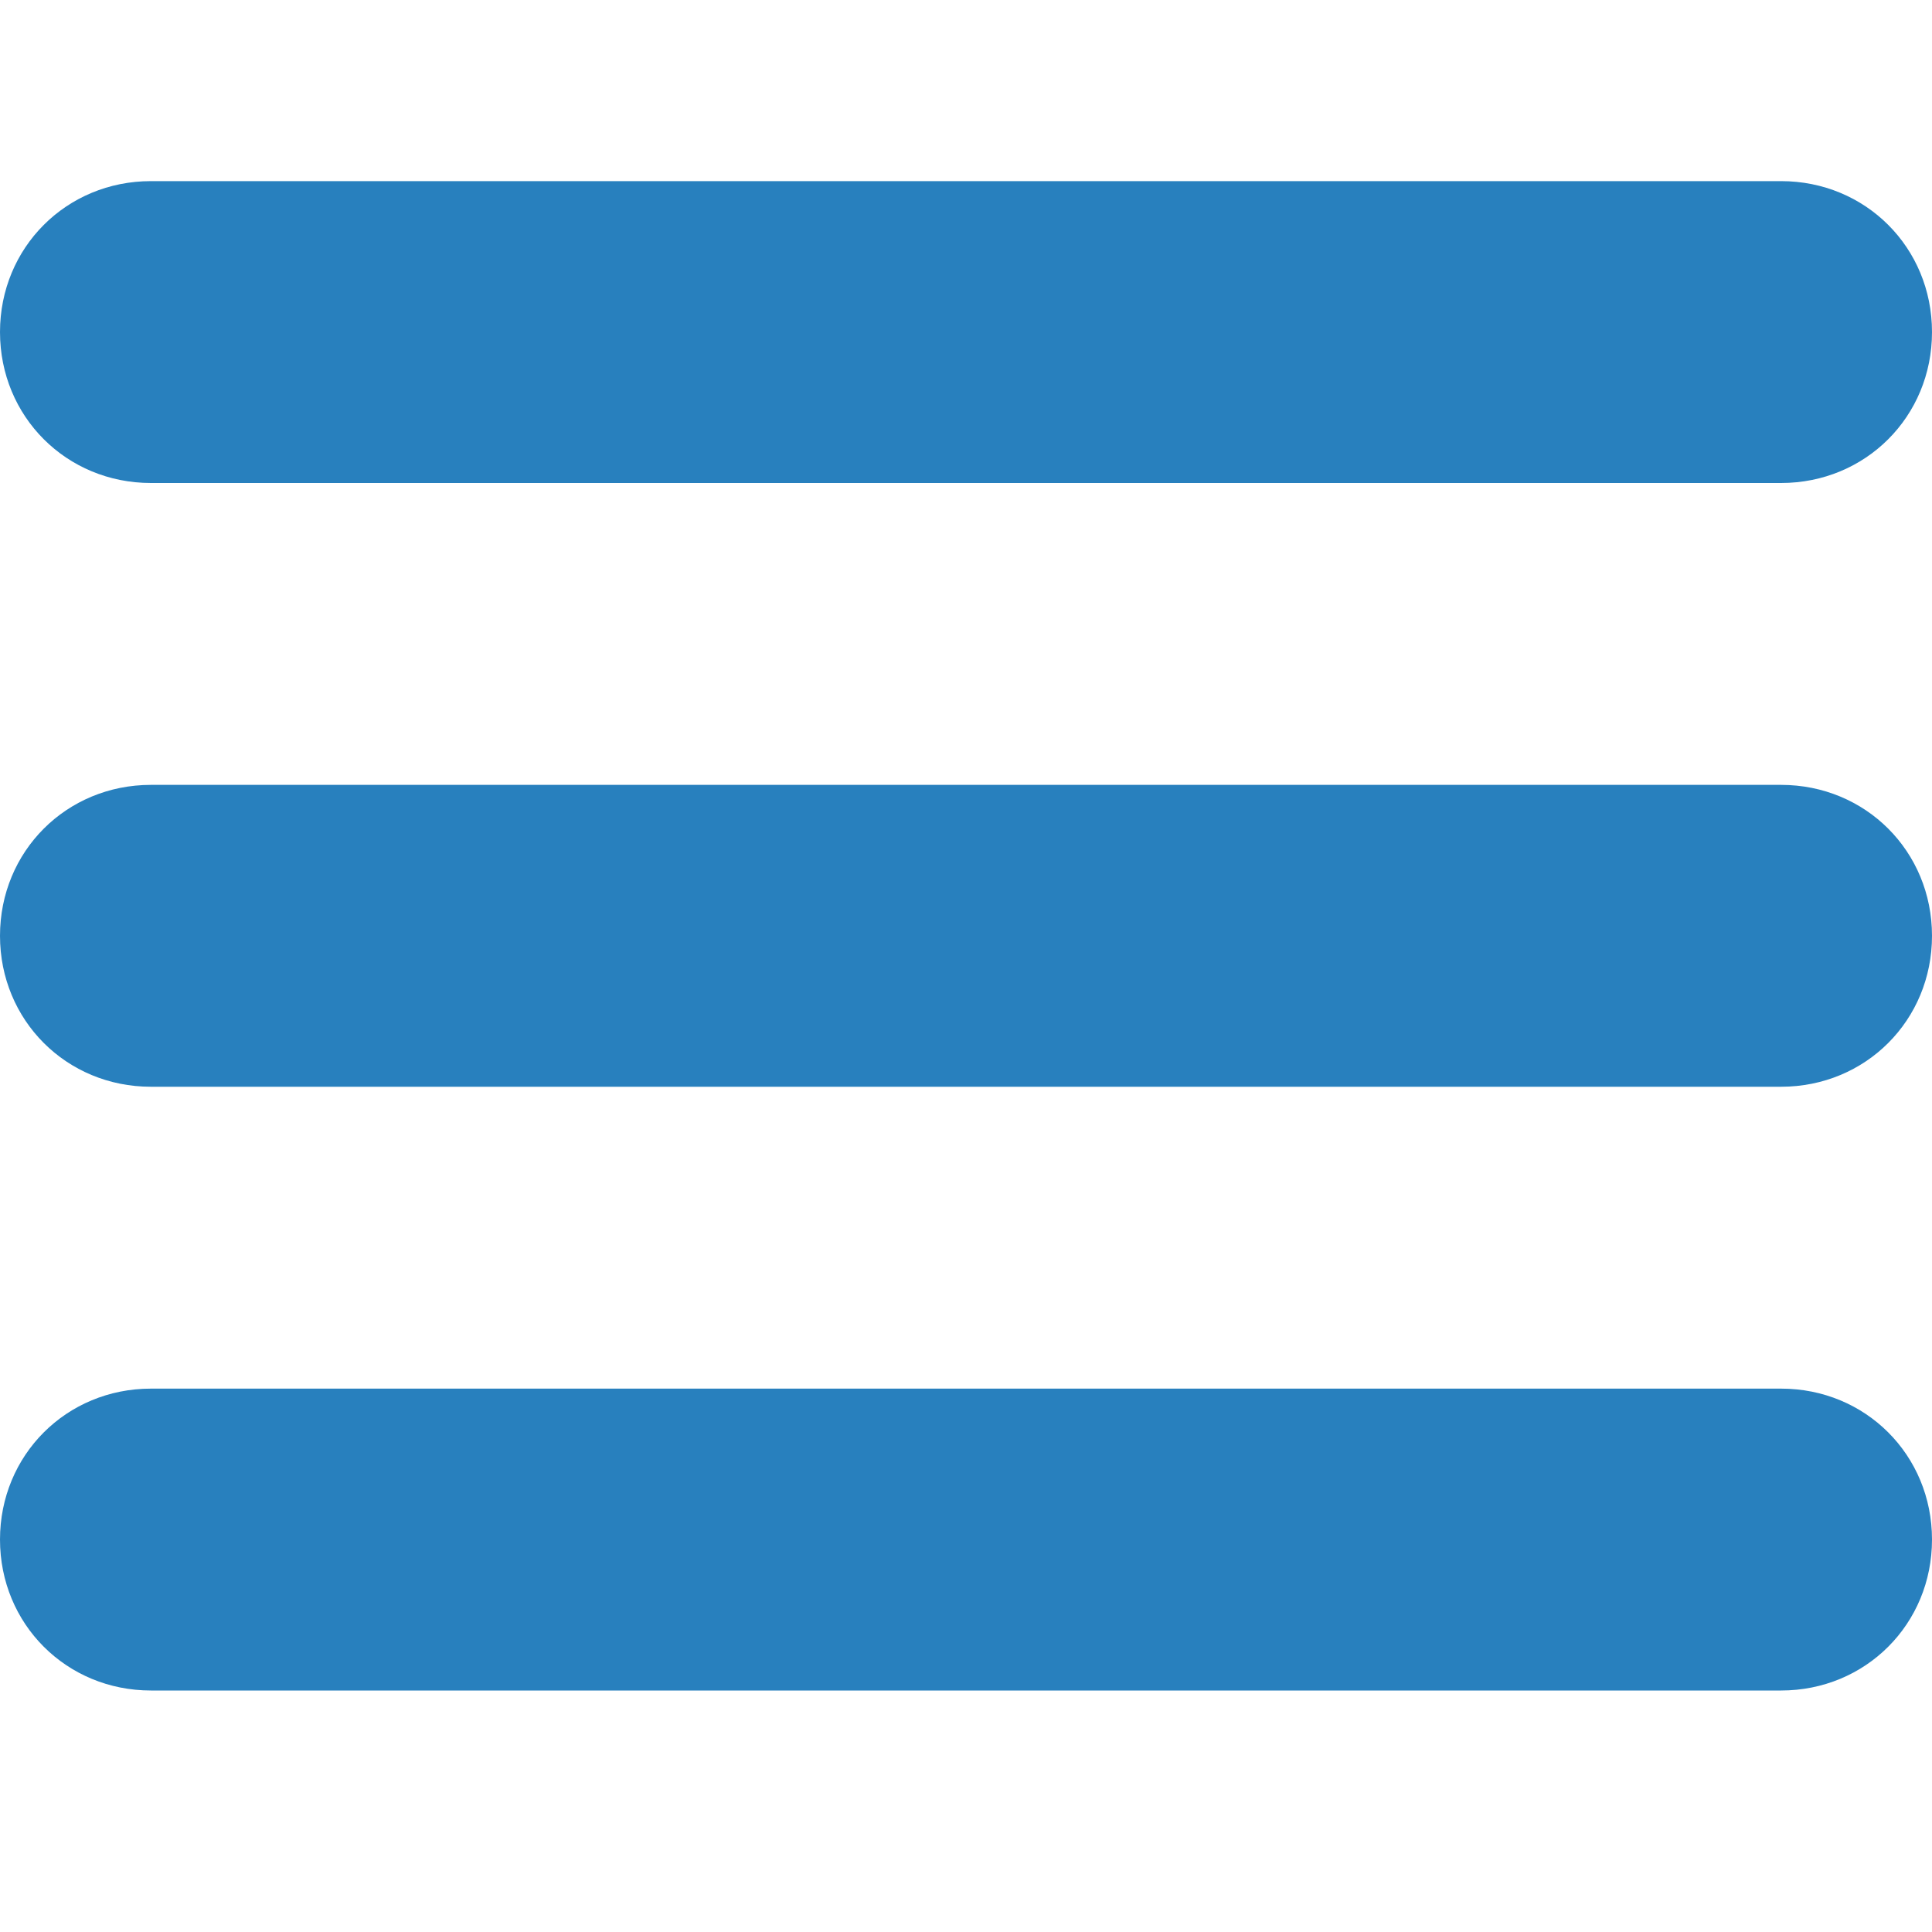
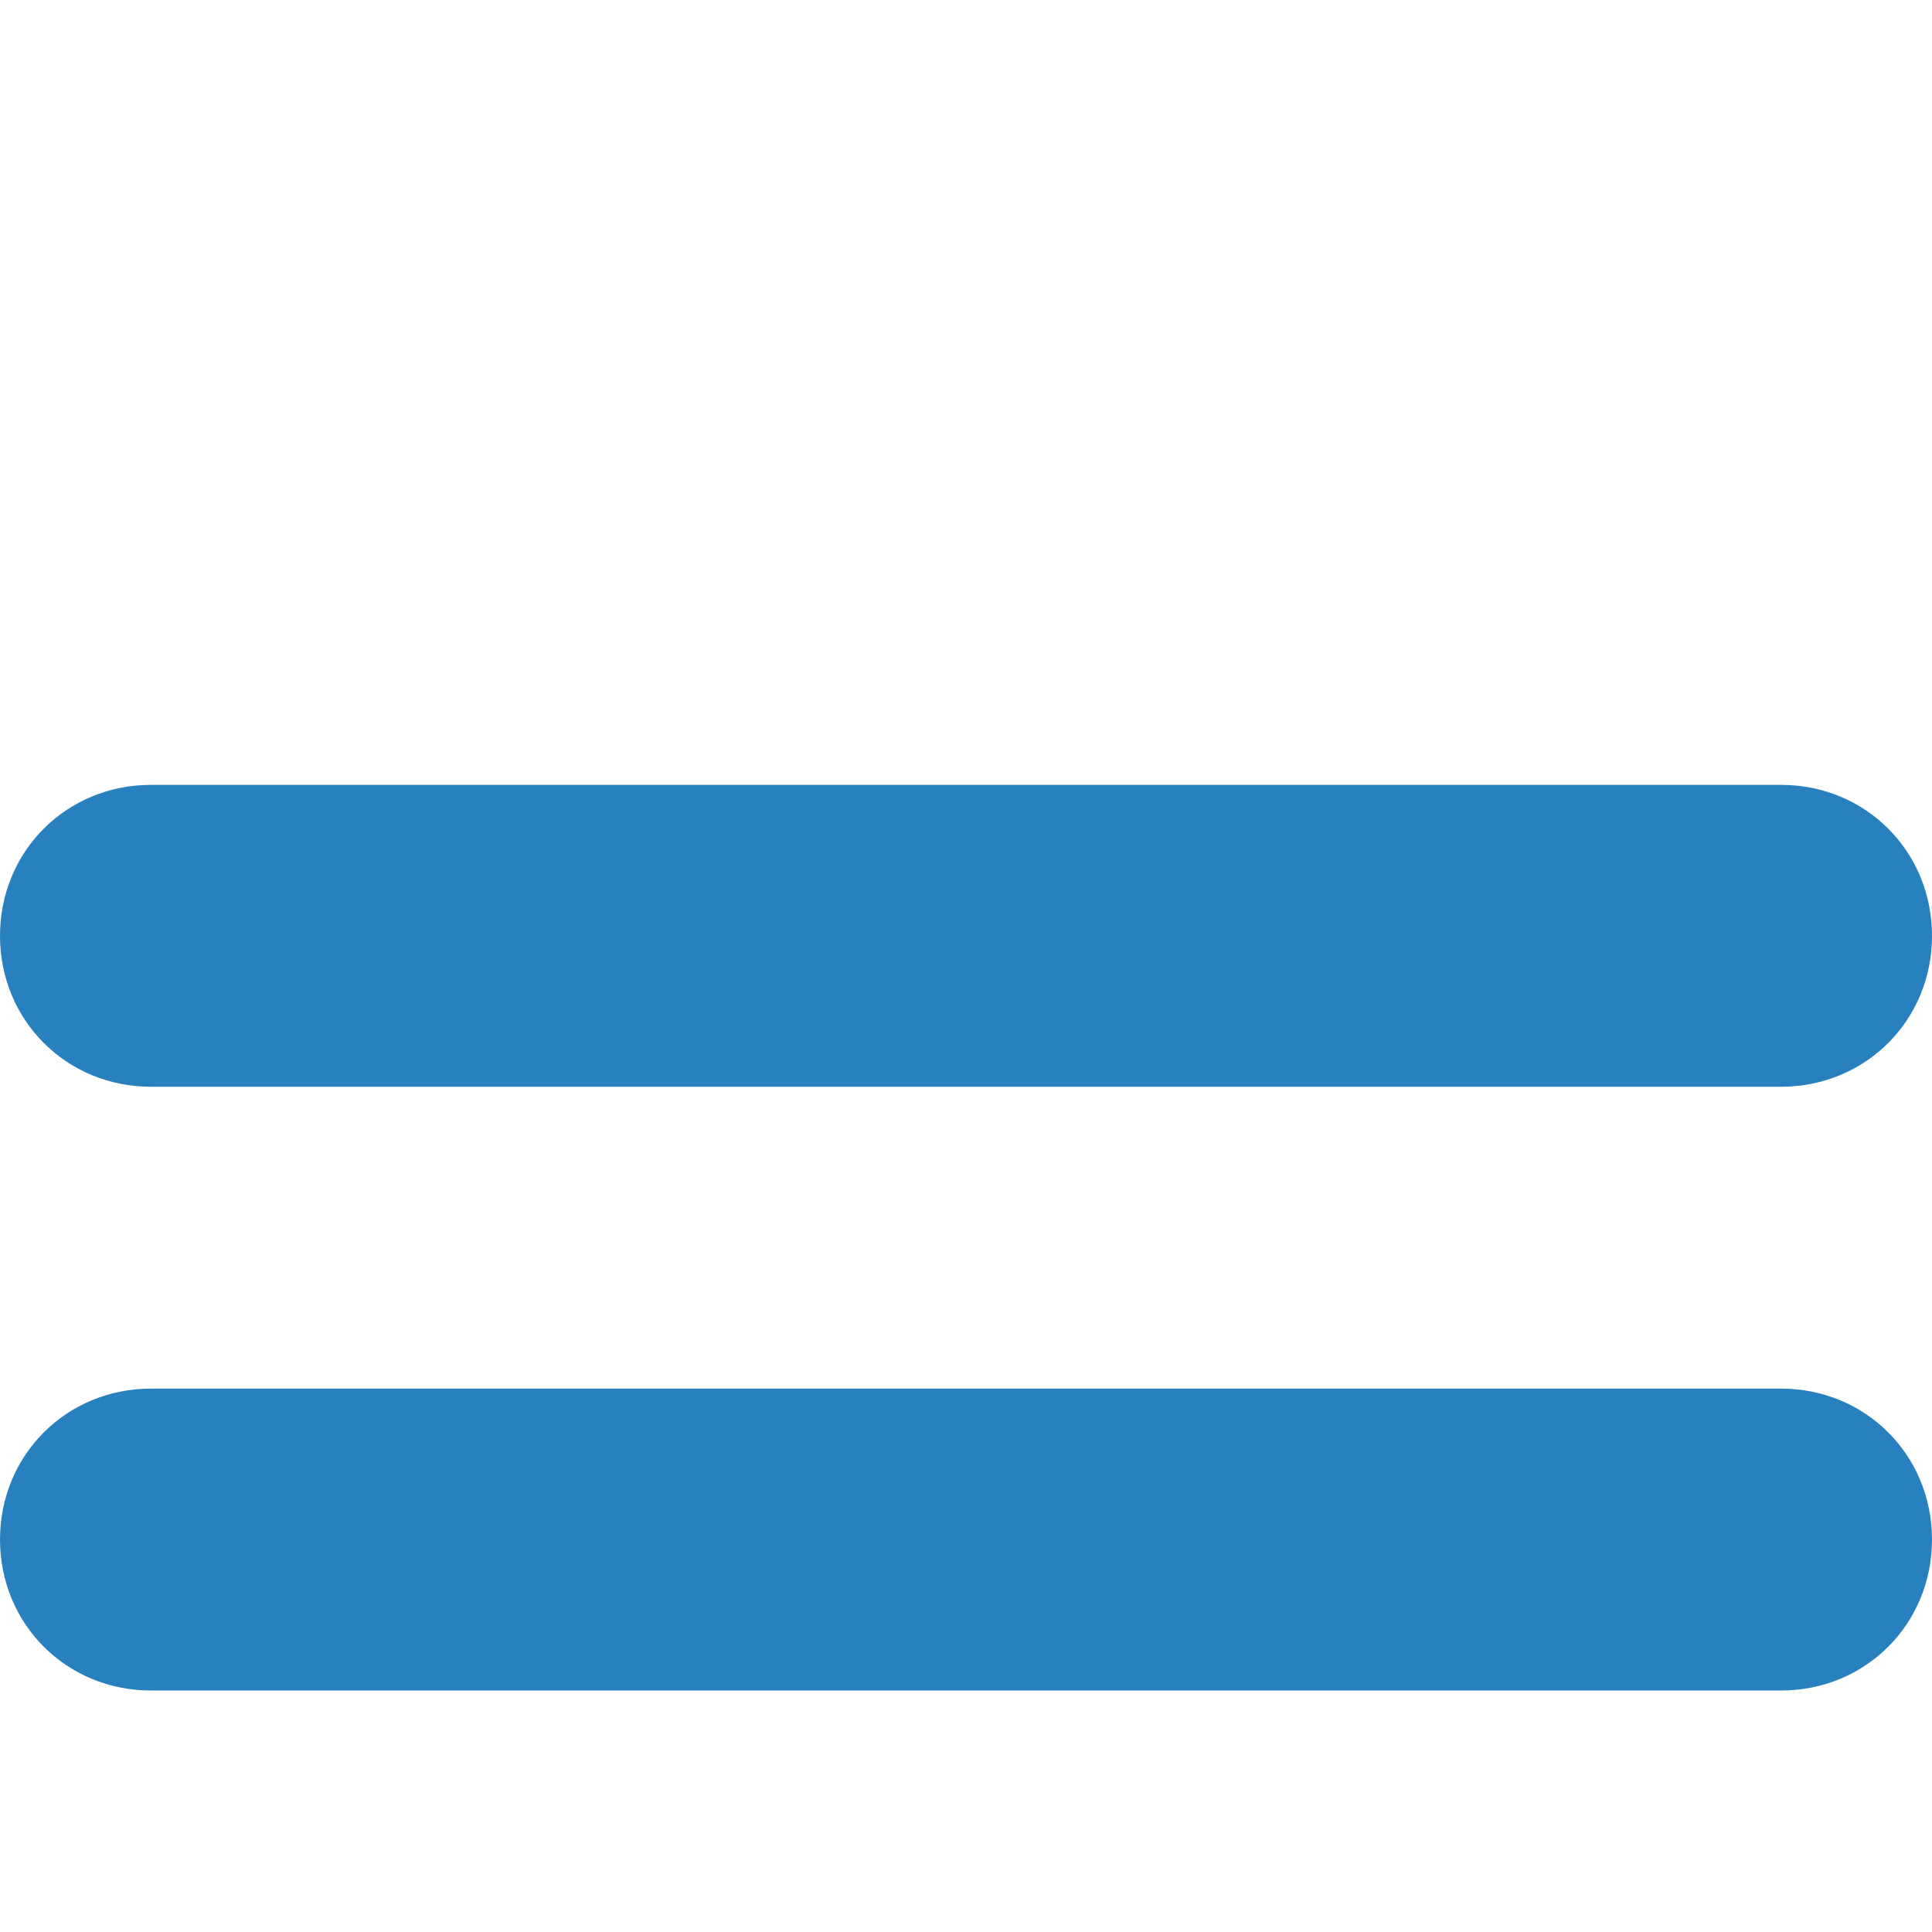
<svg xmlns="http://www.w3.org/2000/svg" version="1.1" id="Ebene_1" x="0px" y="0px" viewBox="0 0 32 32" style="enable-background:new 0 0 32 32;" xml:space="preserve">
  <style type="text/css">
	.st0{fill:#2880BE;}
</style>
-   <path class="st0" d="M29.5,8h-27C1.1,8,0,6.9,0,5.5v0C0,4.1,1.1,3,2.5,3h27C30.9,3,32,4.1,32,5.5v0C32,6.9,30.9,8,29.5,8z" />
  <path class="st0" d="M29.5,18h-27C1.1,18,0,16.9,0,15.5v0C0,14.1,1.1,13,2.5,13h27c1.4,0,2.5,1.1,2.5,2.5v0C32,16.9,30.9,18,29.5,18  z" />
  <path class="st0" d="M29.5,28h-27C1.1,28,0,26.9,0,25.5v0C0,24.1,1.1,23,2.5,23h27c1.4,0,2.5,1.1,2.5,2.5v0C32,26.9,30.9,28,29.5,28  z" />
</svg>